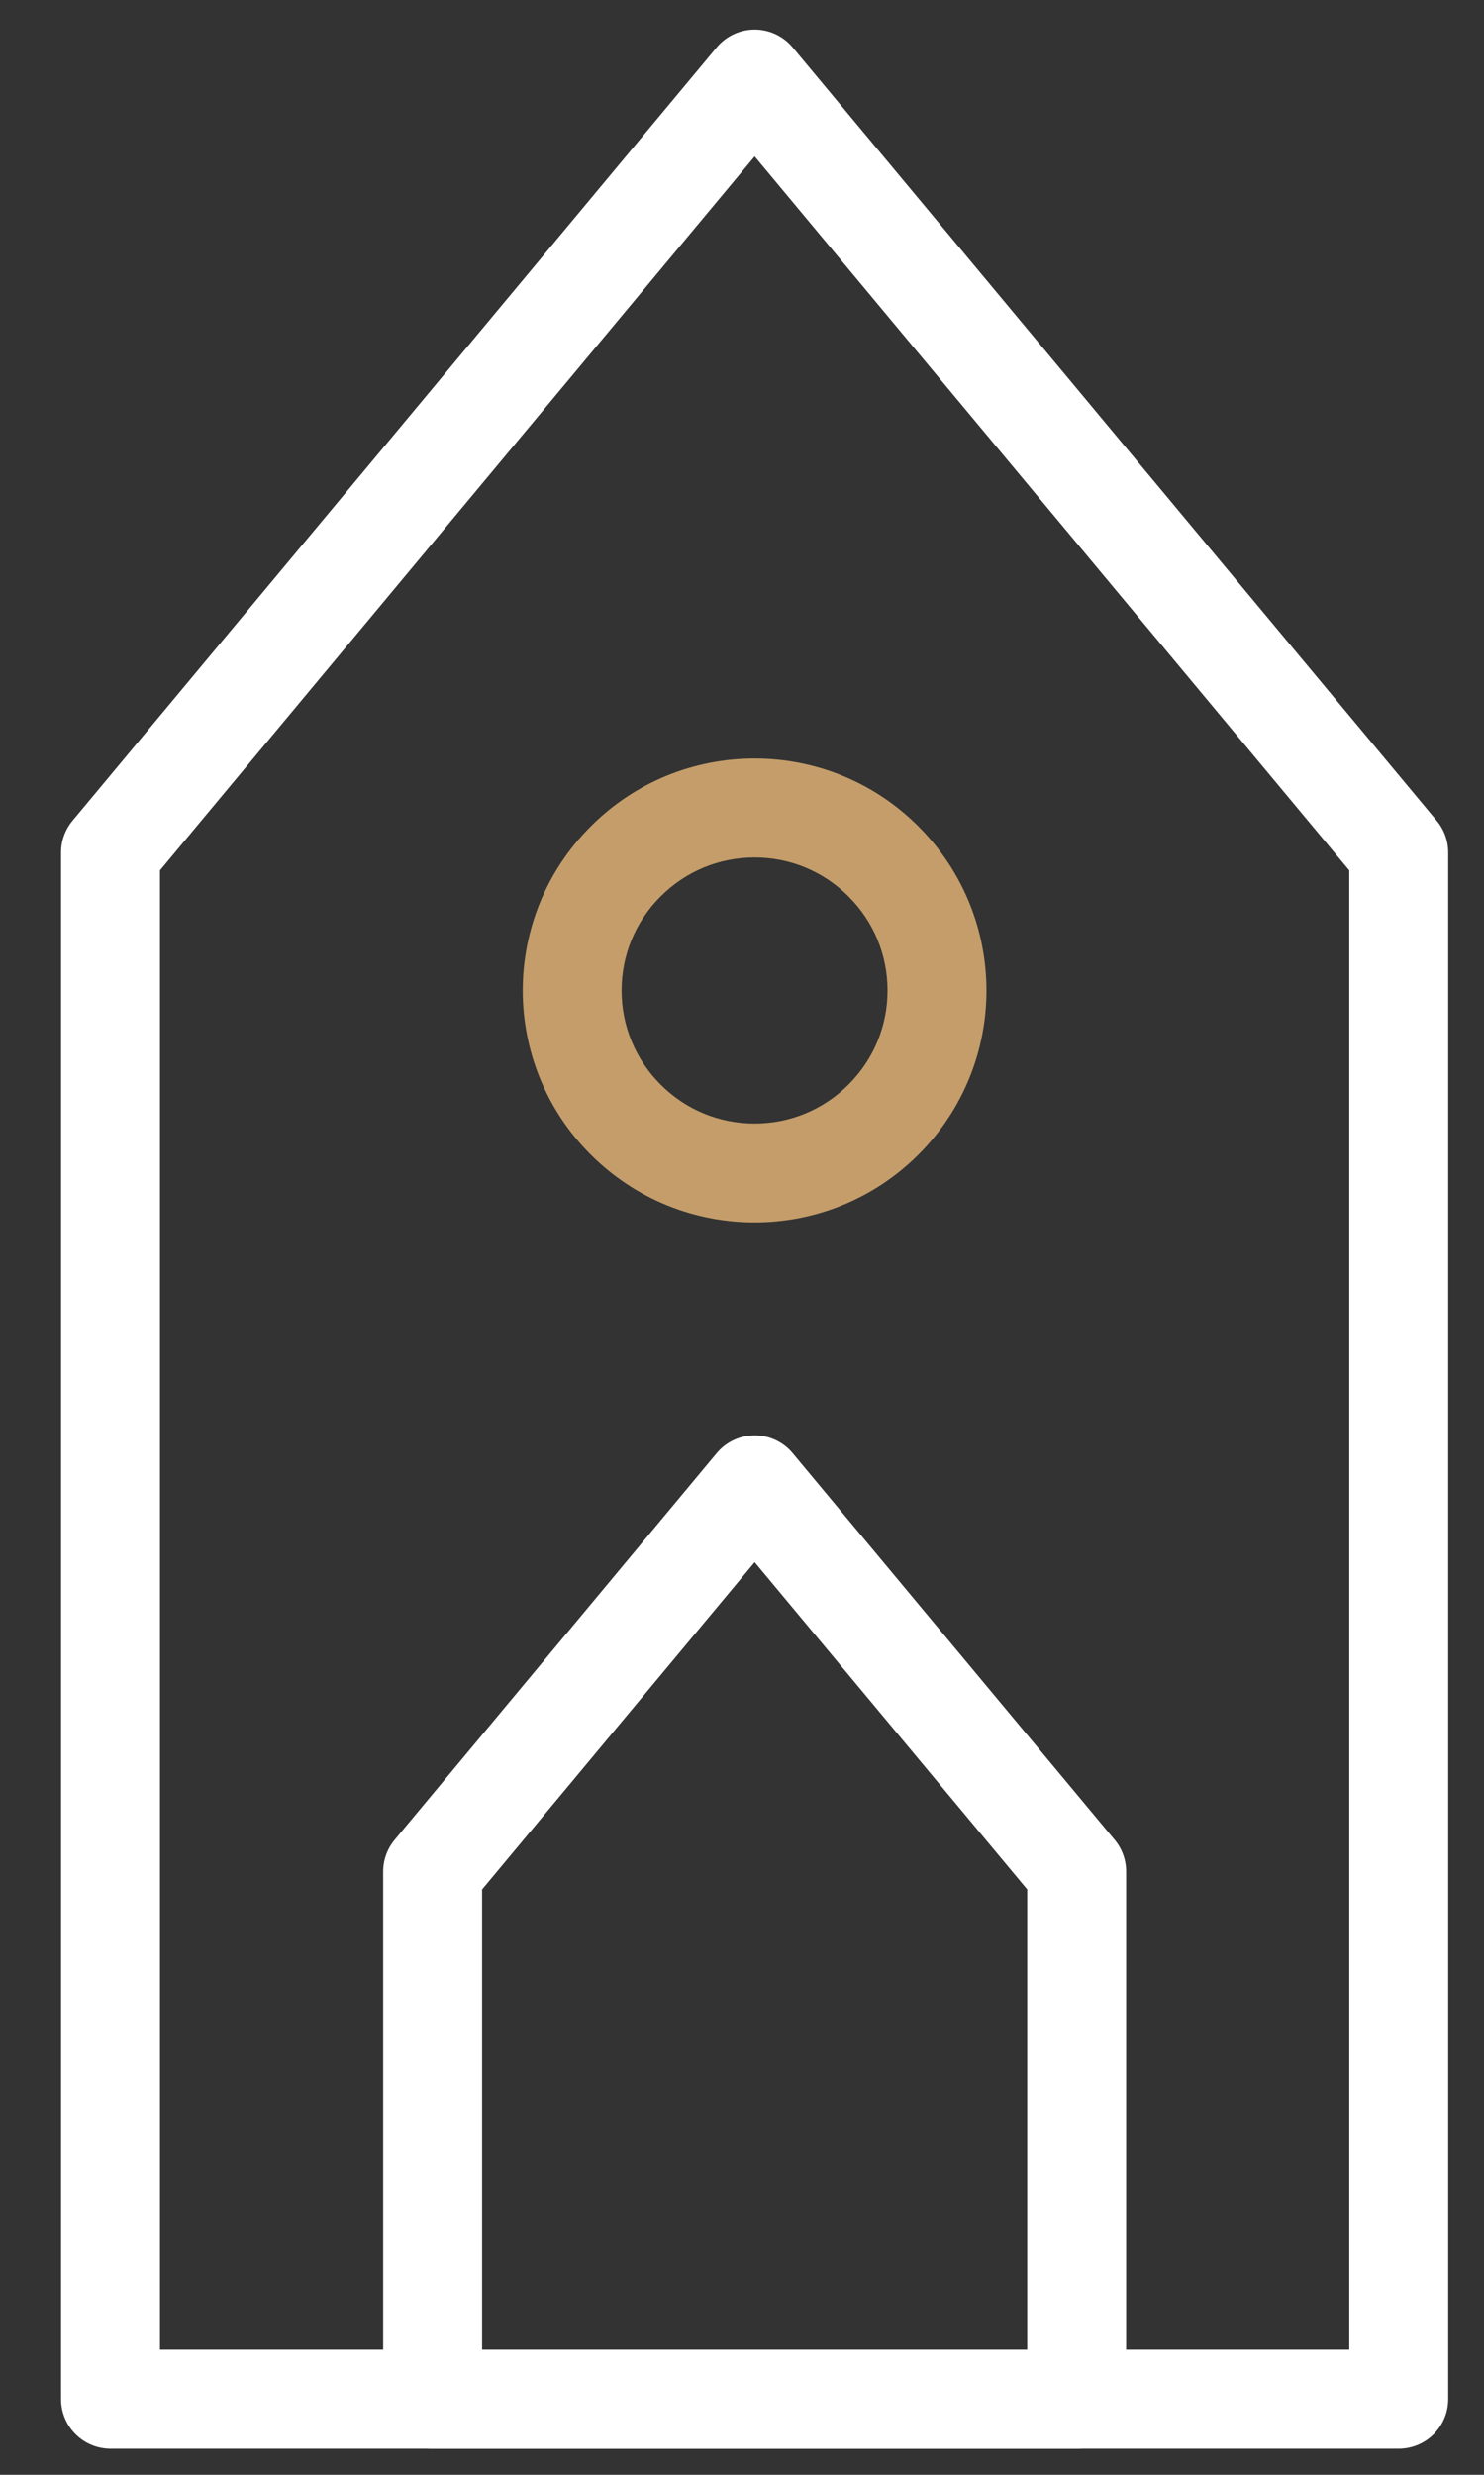
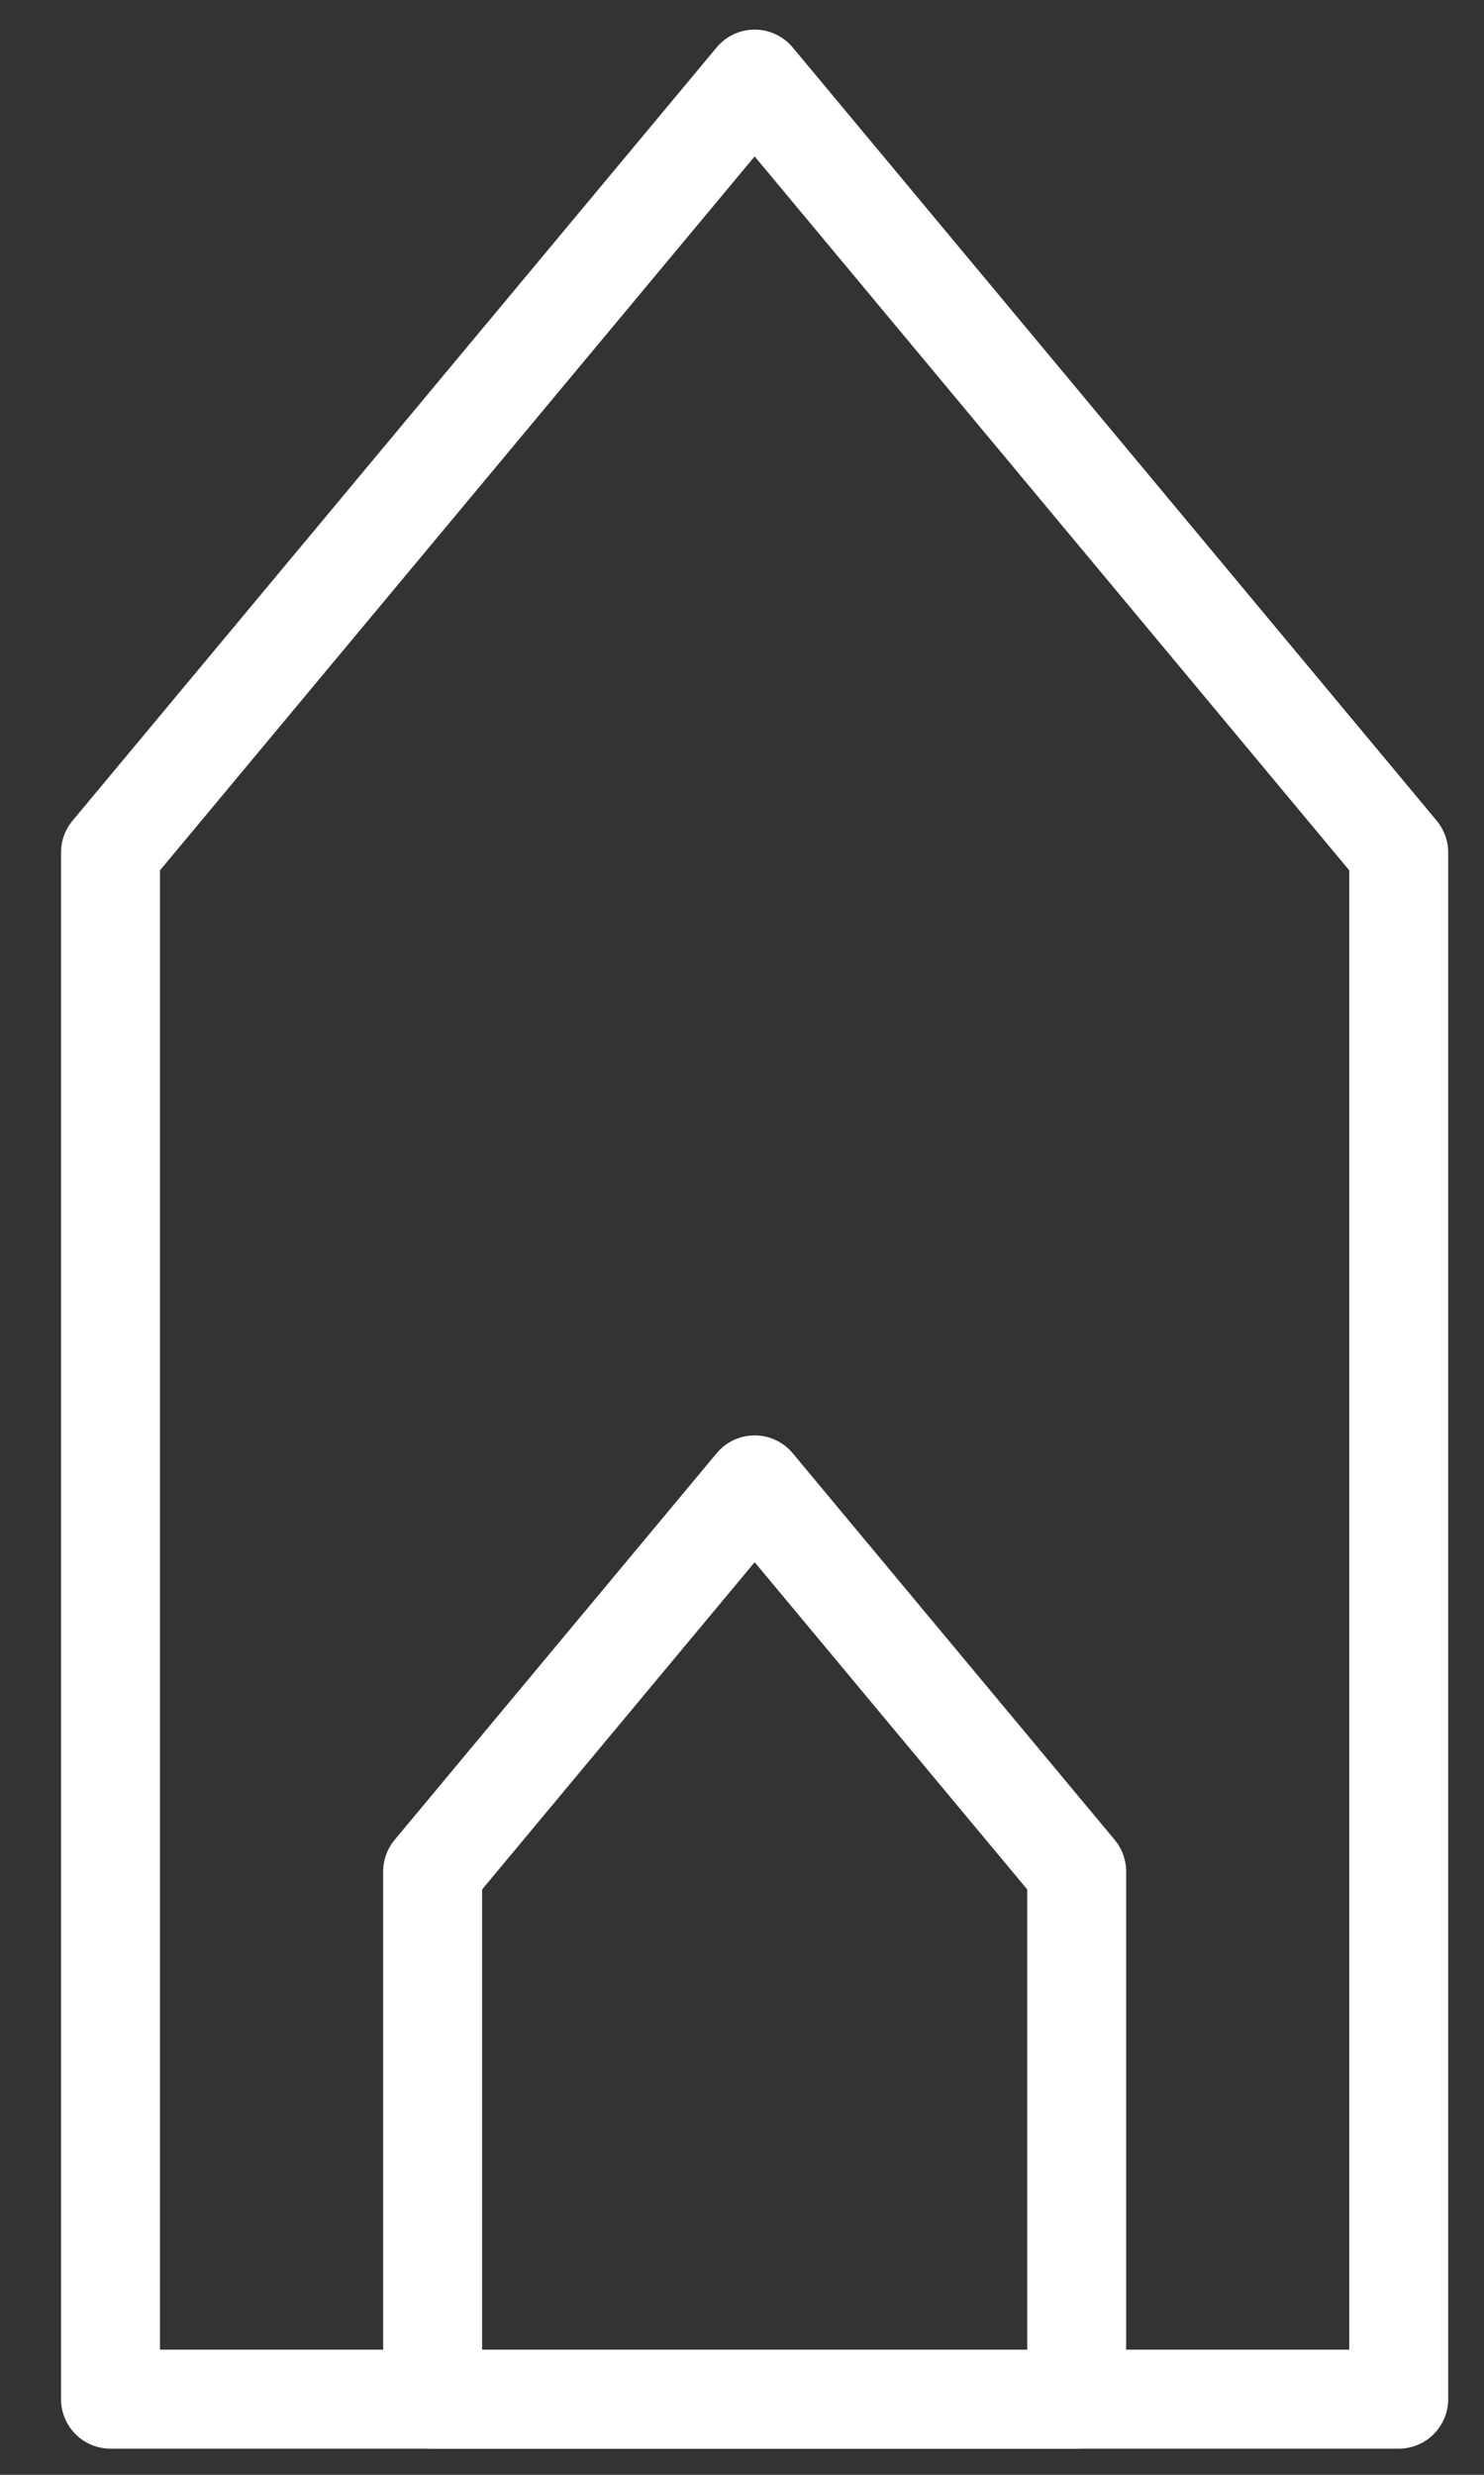
<svg xmlns="http://www.w3.org/2000/svg" width="15" height="25" viewBox="0 0 15 25" fill="none">
  <rect x="0" y="0" width="15" height="25" fill="#333333" stroke="none" />
  <path fill-rule="evenodd" clip-rule="evenodd" d="M14.138 24.236H7.628H1.117V12.517V8.611L7.628 0.799L14.138 8.611V12.517V24.236Z" stroke="white" stroke-linejoin="round" />
  <path fill-rule="evenodd" clip-rule="evenodd" d="M10.883 24.236H7.628H4.373V20.86V18.906L7.628 15L10.883 18.906V20.86V24.236Z" stroke="white" stroke-linejoin="round" />
-   <path fill-rule="evenodd" clip-rule="evenodd" d="M7.627 7.662C7.027 7.662 6.427 7.891 5.97 8.349C5.055 9.264 5.055 10.748 5.97 11.663C6.427 12.12 7.027 12.349 7.627 12.349C8.227 12.349 8.827 12.12 9.284 11.663C10.2 10.748 10.2 9.264 9.284 8.349C8.827 7.891 8.227 7.662 7.627 7.662ZM7.627 8.662C7.986 8.662 8.323 8.802 8.577 9.056C8.831 9.309 8.971 9.647 8.971 10.006C8.971 10.365 8.831 10.702 8.577 10.956C8.323 11.21 7.986 11.35 7.627 11.35C7.268 11.35 6.931 11.21 6.677 10.956C6.423 10.702 6.283 10.365 6.283 10.006C6.283 9.647 6.423 9.309 6.677 9.056C6.931 8.802 7.268 8.662 7.627 8.662Z" fill="#C49D6A" />
</svg>